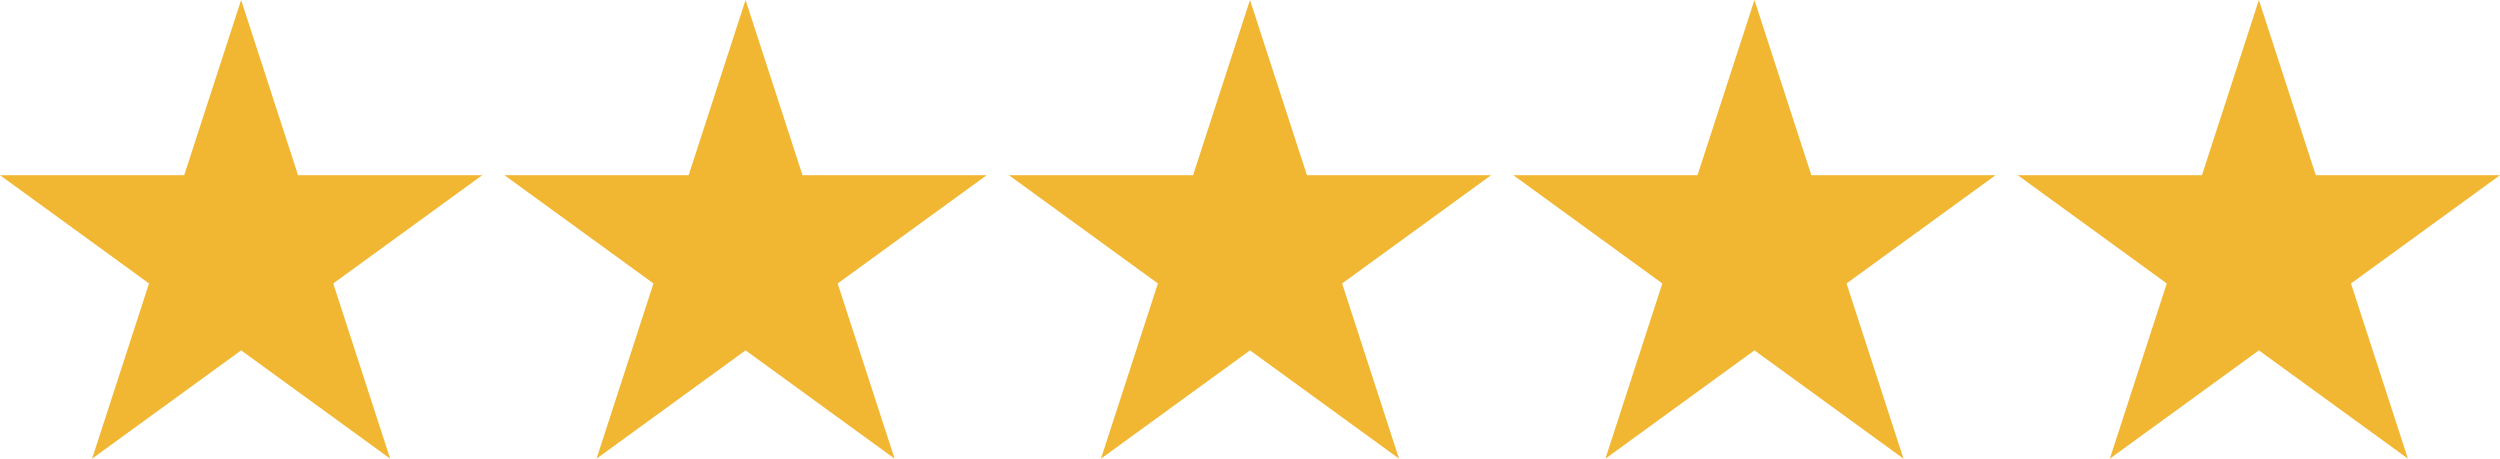
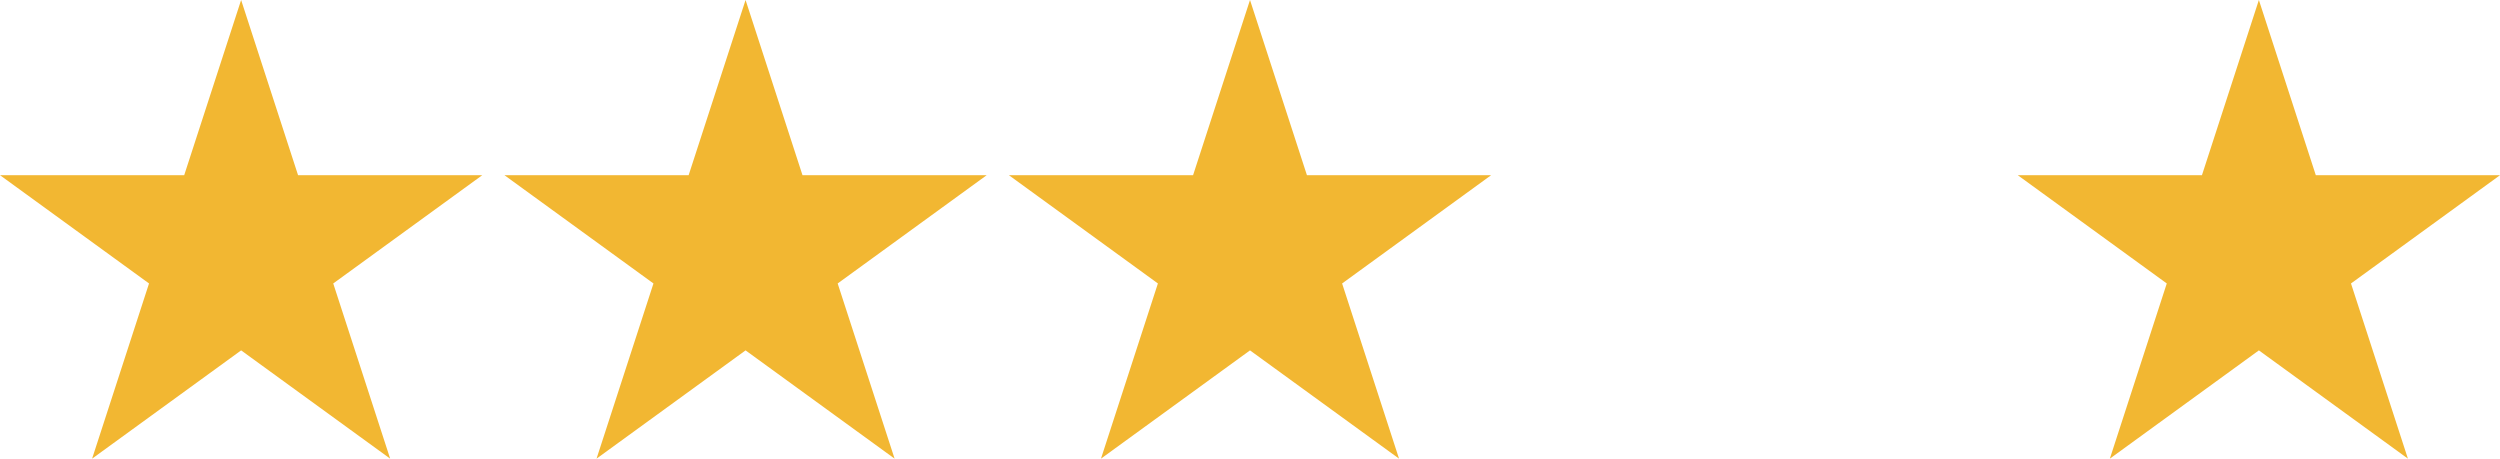
<svg xmlns="http://www.w3.org/2000/svg" id="Layer_1" version="1.1" viewBox="0 0 495.602 90.923">
  <defs>
    <style>
      .st0 {
        fill: #f2b732;
      }
    </style>
  </defs>
  <path class="st0" d="M47.801,0l-11.284,34.729H0l29.543,21.464-11.284,34.729,29.543-21.464,29.543,21.464-11.284-34.729,29.543-21.464h-36.517L47.801,0h0Z" />
  <path class="st0" d="M147.801,0l-11.284,34.729h-36.517l29.543,21.464-11.284,34.729,29.543-21.464,29.543,21.464-11.284-34.729,29.543-21.464h-36.517L147.801,0h0Z" />
  <path class="st0" d="M247.801,0l-11.284,34.729h-36.517l29.543,21.464-11.284,34.729,29.543-21.464,29.543,21.464-11.284-34.729,29.543-21.464h-36.517L247.801,0h0Z" />
-   <path class="st0" d="M347.801,0l-11.284,34.729h-36.517l29.543,21.464-11.284,34.729,29.543-21.464,29.543,21.464-11.284-34.729,29.543-21.464h-36.517L347.801,0h0Z" />
  <path class="st0" d="M447.801,0l-11.284,34.729h-36.517l29.543,21.464-11.284,34.729,29.543-21.464,29.543,21.464-11.284-34.729,29.543-21.464h-36.517L447.801,0h0Z" />
</svg>